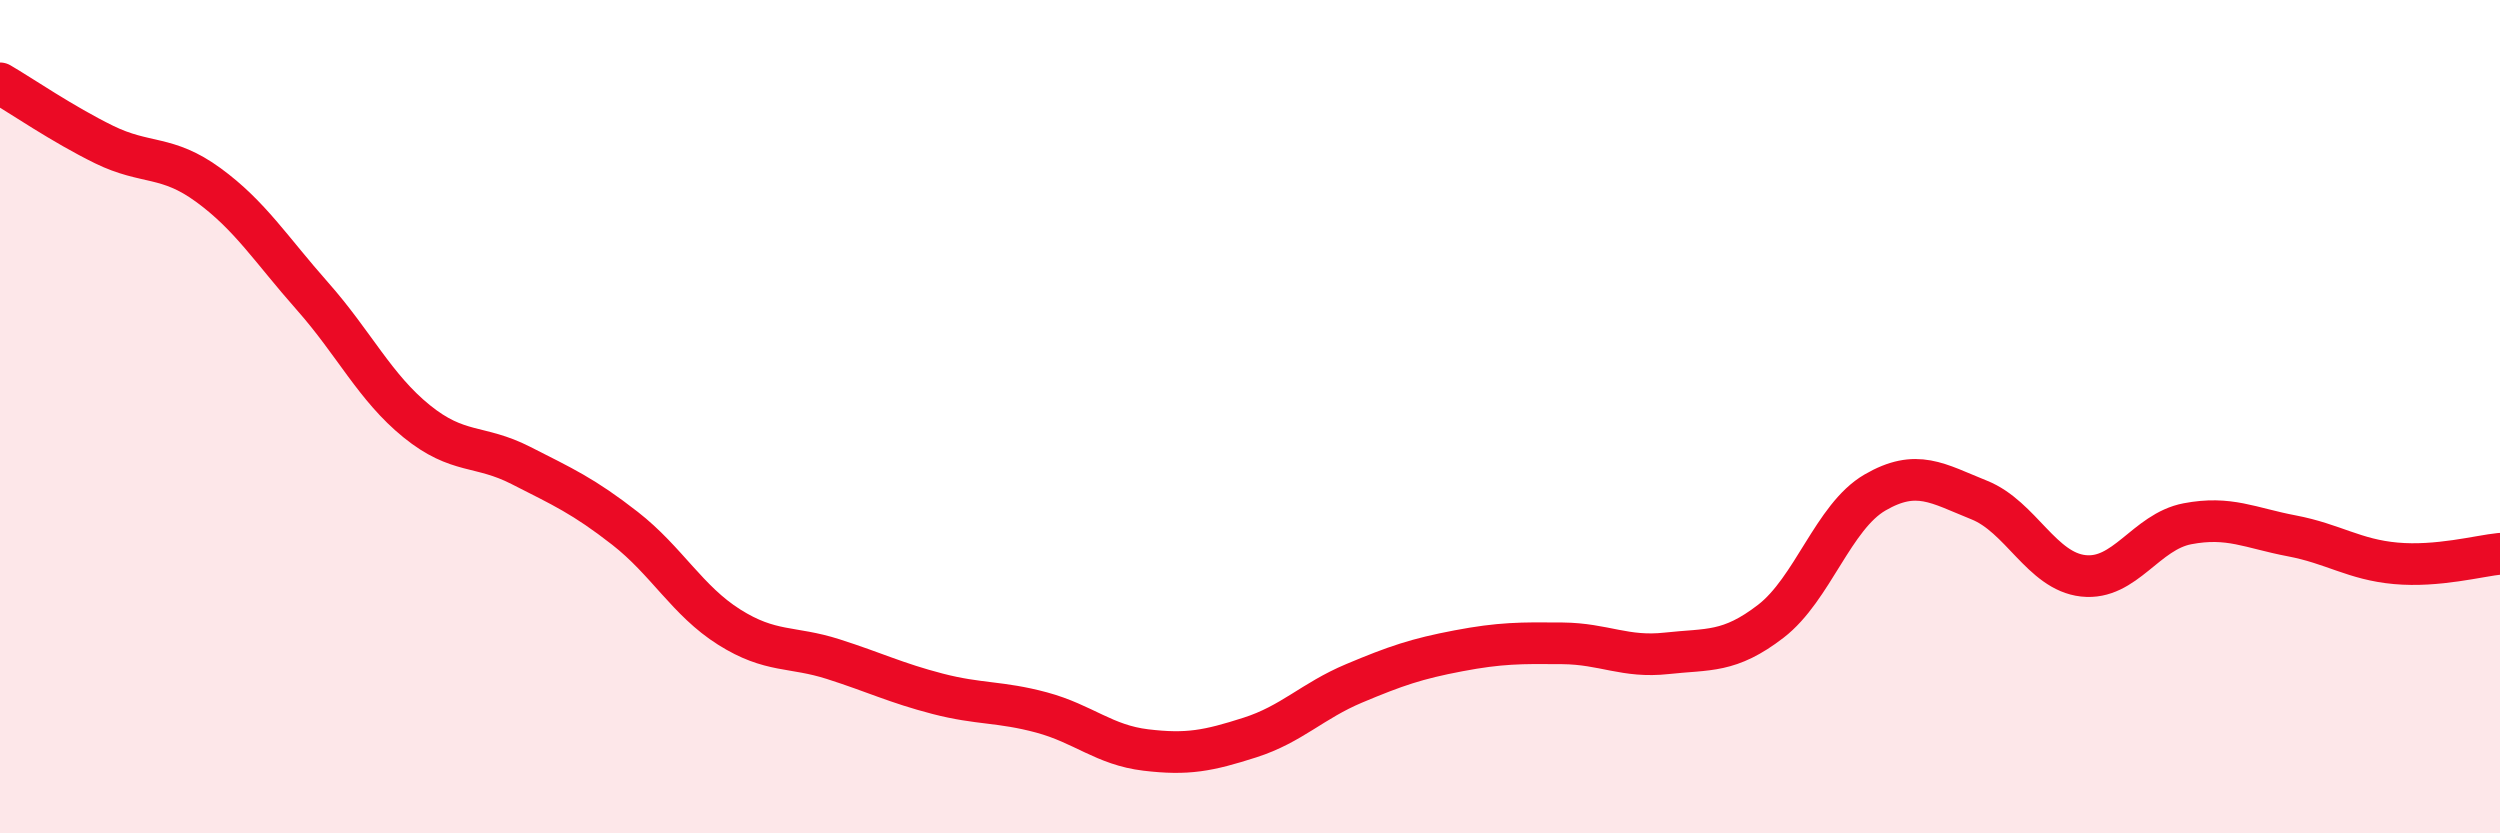
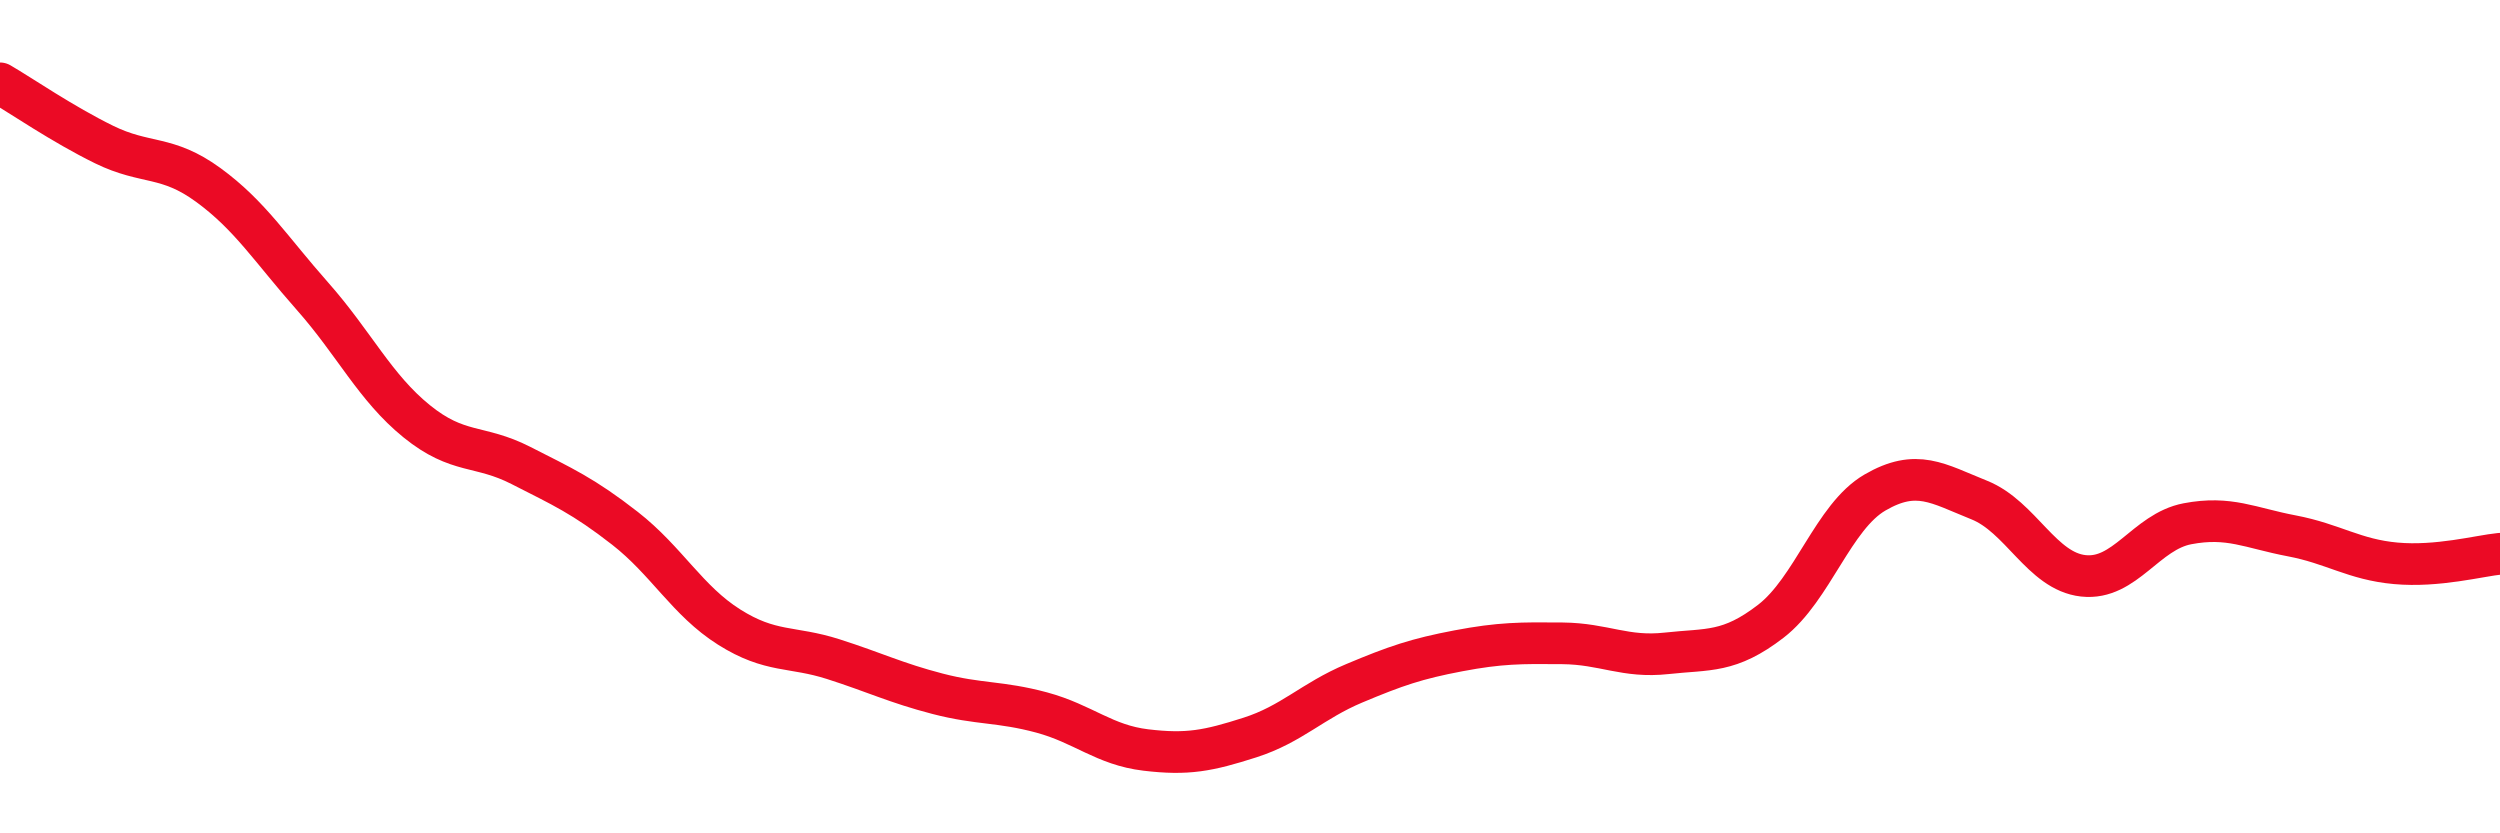
<svg xmlns="http://www.w3.org/2000/svg" width="60" height="20" viewBox="0 0 60 20">
-   <path d="M 0,2 C 0.5,2.29 1.5,2.98 2.5,3.47 C 3.5,3.96 4,3.71 5,4.44 C 6,5.17 6.5,5.98 7.5,7.11 C 8.5,8.24 9,9.3 10,10.11 C 11,10.92 11.5,10.66 12.5,11.17 C 13.5,11.68 14,11.9 15,12.68 C 16,13.46 16.5,14.42 17.5,15.05 C 18.5,15.68 19,15.5 20,15.82 C 21,16.14 21.5,16.39 22.5,16.65 C 23.5,16.91 24,16.83 25,17.1 C 26,17.37 26.5,17.88 27.5,18 C 28.5,18.12 29,18.02 30,17.7 C 31,17.38 31.5,16.82 32.5,16.4 C 33.5,15.98 34,15.81 35,15.62 C 36,15.43 36.5,15.43 37.5,15.44 C 38.5,15.45 39,15.79 40,15.68 C 41,15.57 41.5,15.68 42.5,14.91 C 43.5,14.14 44,12.4 45,11.82 C 46,11.24 46.5,11.6 47.5,12 C 48.5,12.4 49,13.71 50,13.82 C 51,13.93 51.5,12.76 52.5,12.57 C 53.5,12.38 54,12.67 55,12.86 C 56,13.05 56.5,13.43 57.5,13.52 C 58.5,13.61 59.5,13.34 60,13.29L60 20L0 20Z" fill="#EB0A25" opacity="0.1" stroke-linecap="round" stroke-linejoin="round" />
  <path d="M 0,2 C 0.5,2.29 1.5,2.98 2.5,3.47 C 3.5,3.96 4,3.71 5,4.44 C 6,5.17 6.5,5.98 7.5,7.11 C 8.5,8.24 9,9.3 10,10.11 C 11,10.92 11.5,10.66 12.5,11.17 C 13.5,11.68 14,11.9 15,12.68 C 16,13.46 16.5,14.42 17.5,15.05 C 18.5,15.68 19,15.5 20,15.82 C 21,16.14 21.5,16.39 22.5,16.65 C 23.5,16.91 24,16.83 25,17.1 C 26,17.37 26.5,17.88 27.5,18 C 28.5,18.12 29,18.02 30,17.7 C 31,17.38 31.5,16.82 32.5,16.4 C 33.5,15.98 34,15.81 35,15.62 C 36,15.43 36.5,15.43 37.5,15.44 C 38.5,15.45 39,15.79 40,15.68 C 41,15.57 41.5,15.68 42.5,14.91 C 43.5,14.14 44,12.4 45,11.82 C 46,11.24 46.5,11.6 47.5,12 C 48.5,12.4 49,13.71 50,13.82 C 51,13.93 51.5,12.76 52.5,12.57 C 53.5,12.38 54,12.67 55,12.86 C 56,13.05 56.5,13.43 57.5,13.52 C 58.5,13.61 59.5,13.34 60,13.29" stroke="#EB0A25" stroke-width="1" fill="none" stroke-linecap="round" stroke-linejoin="round" />
</svg>